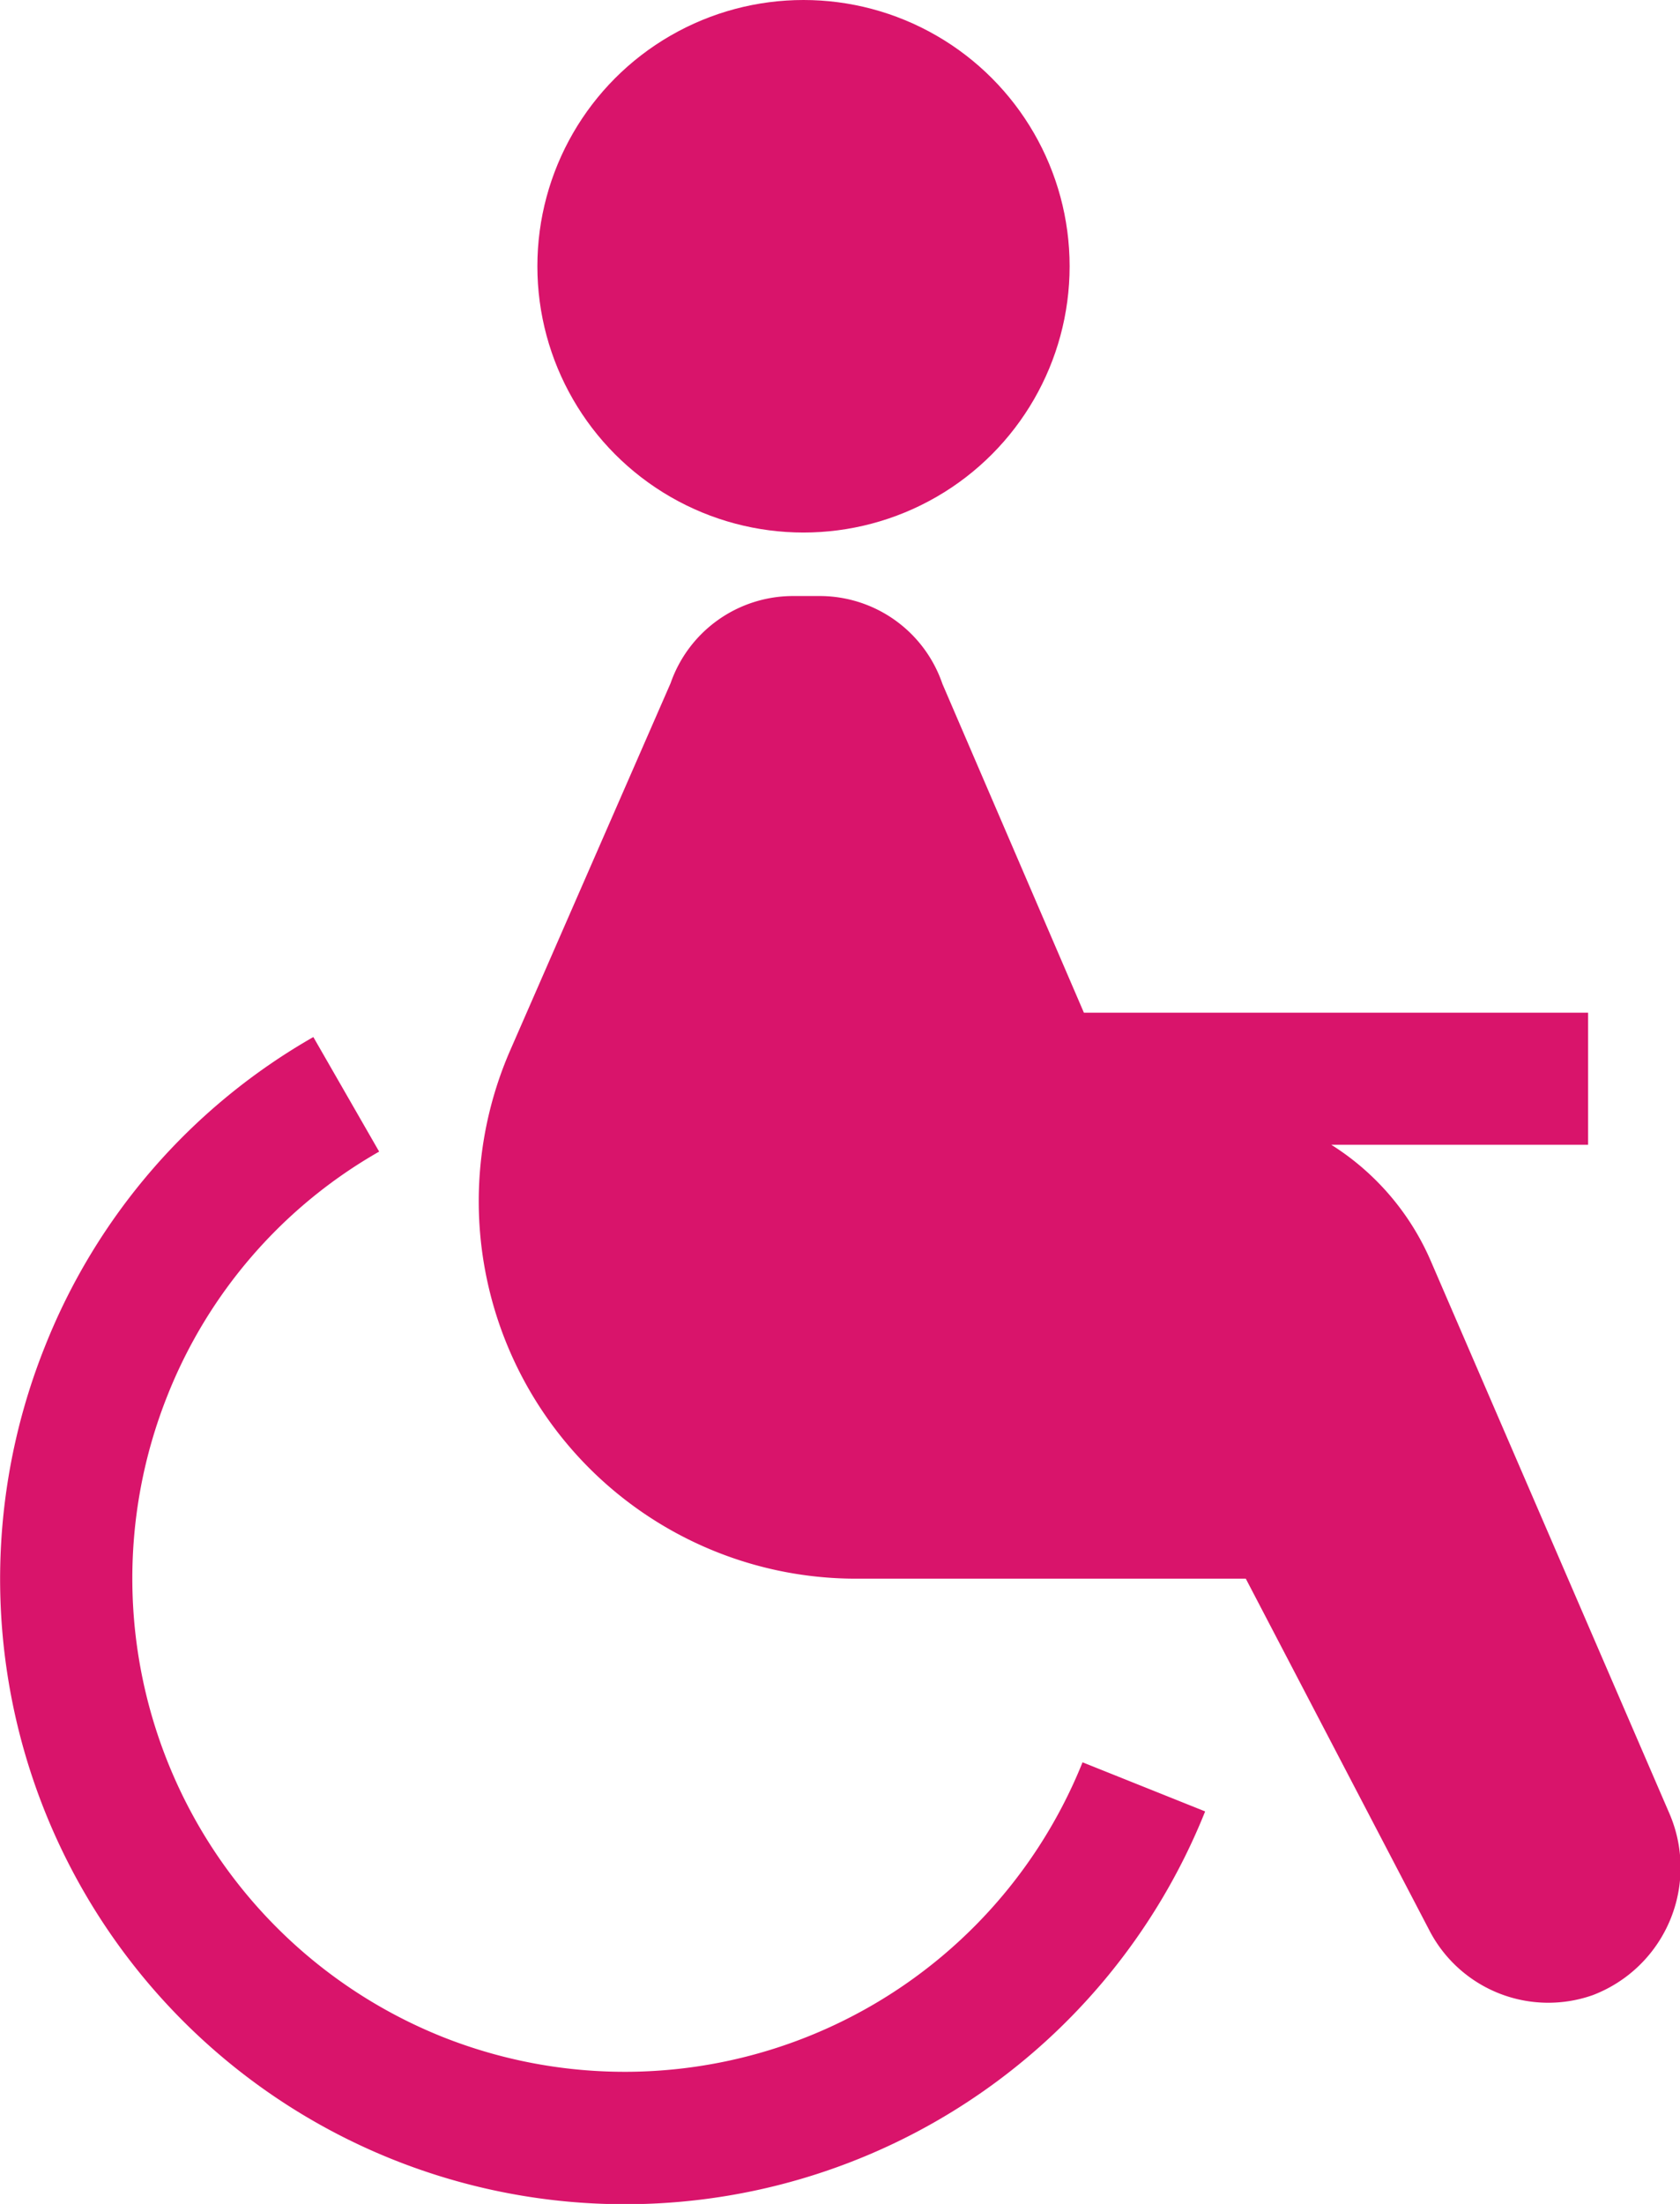
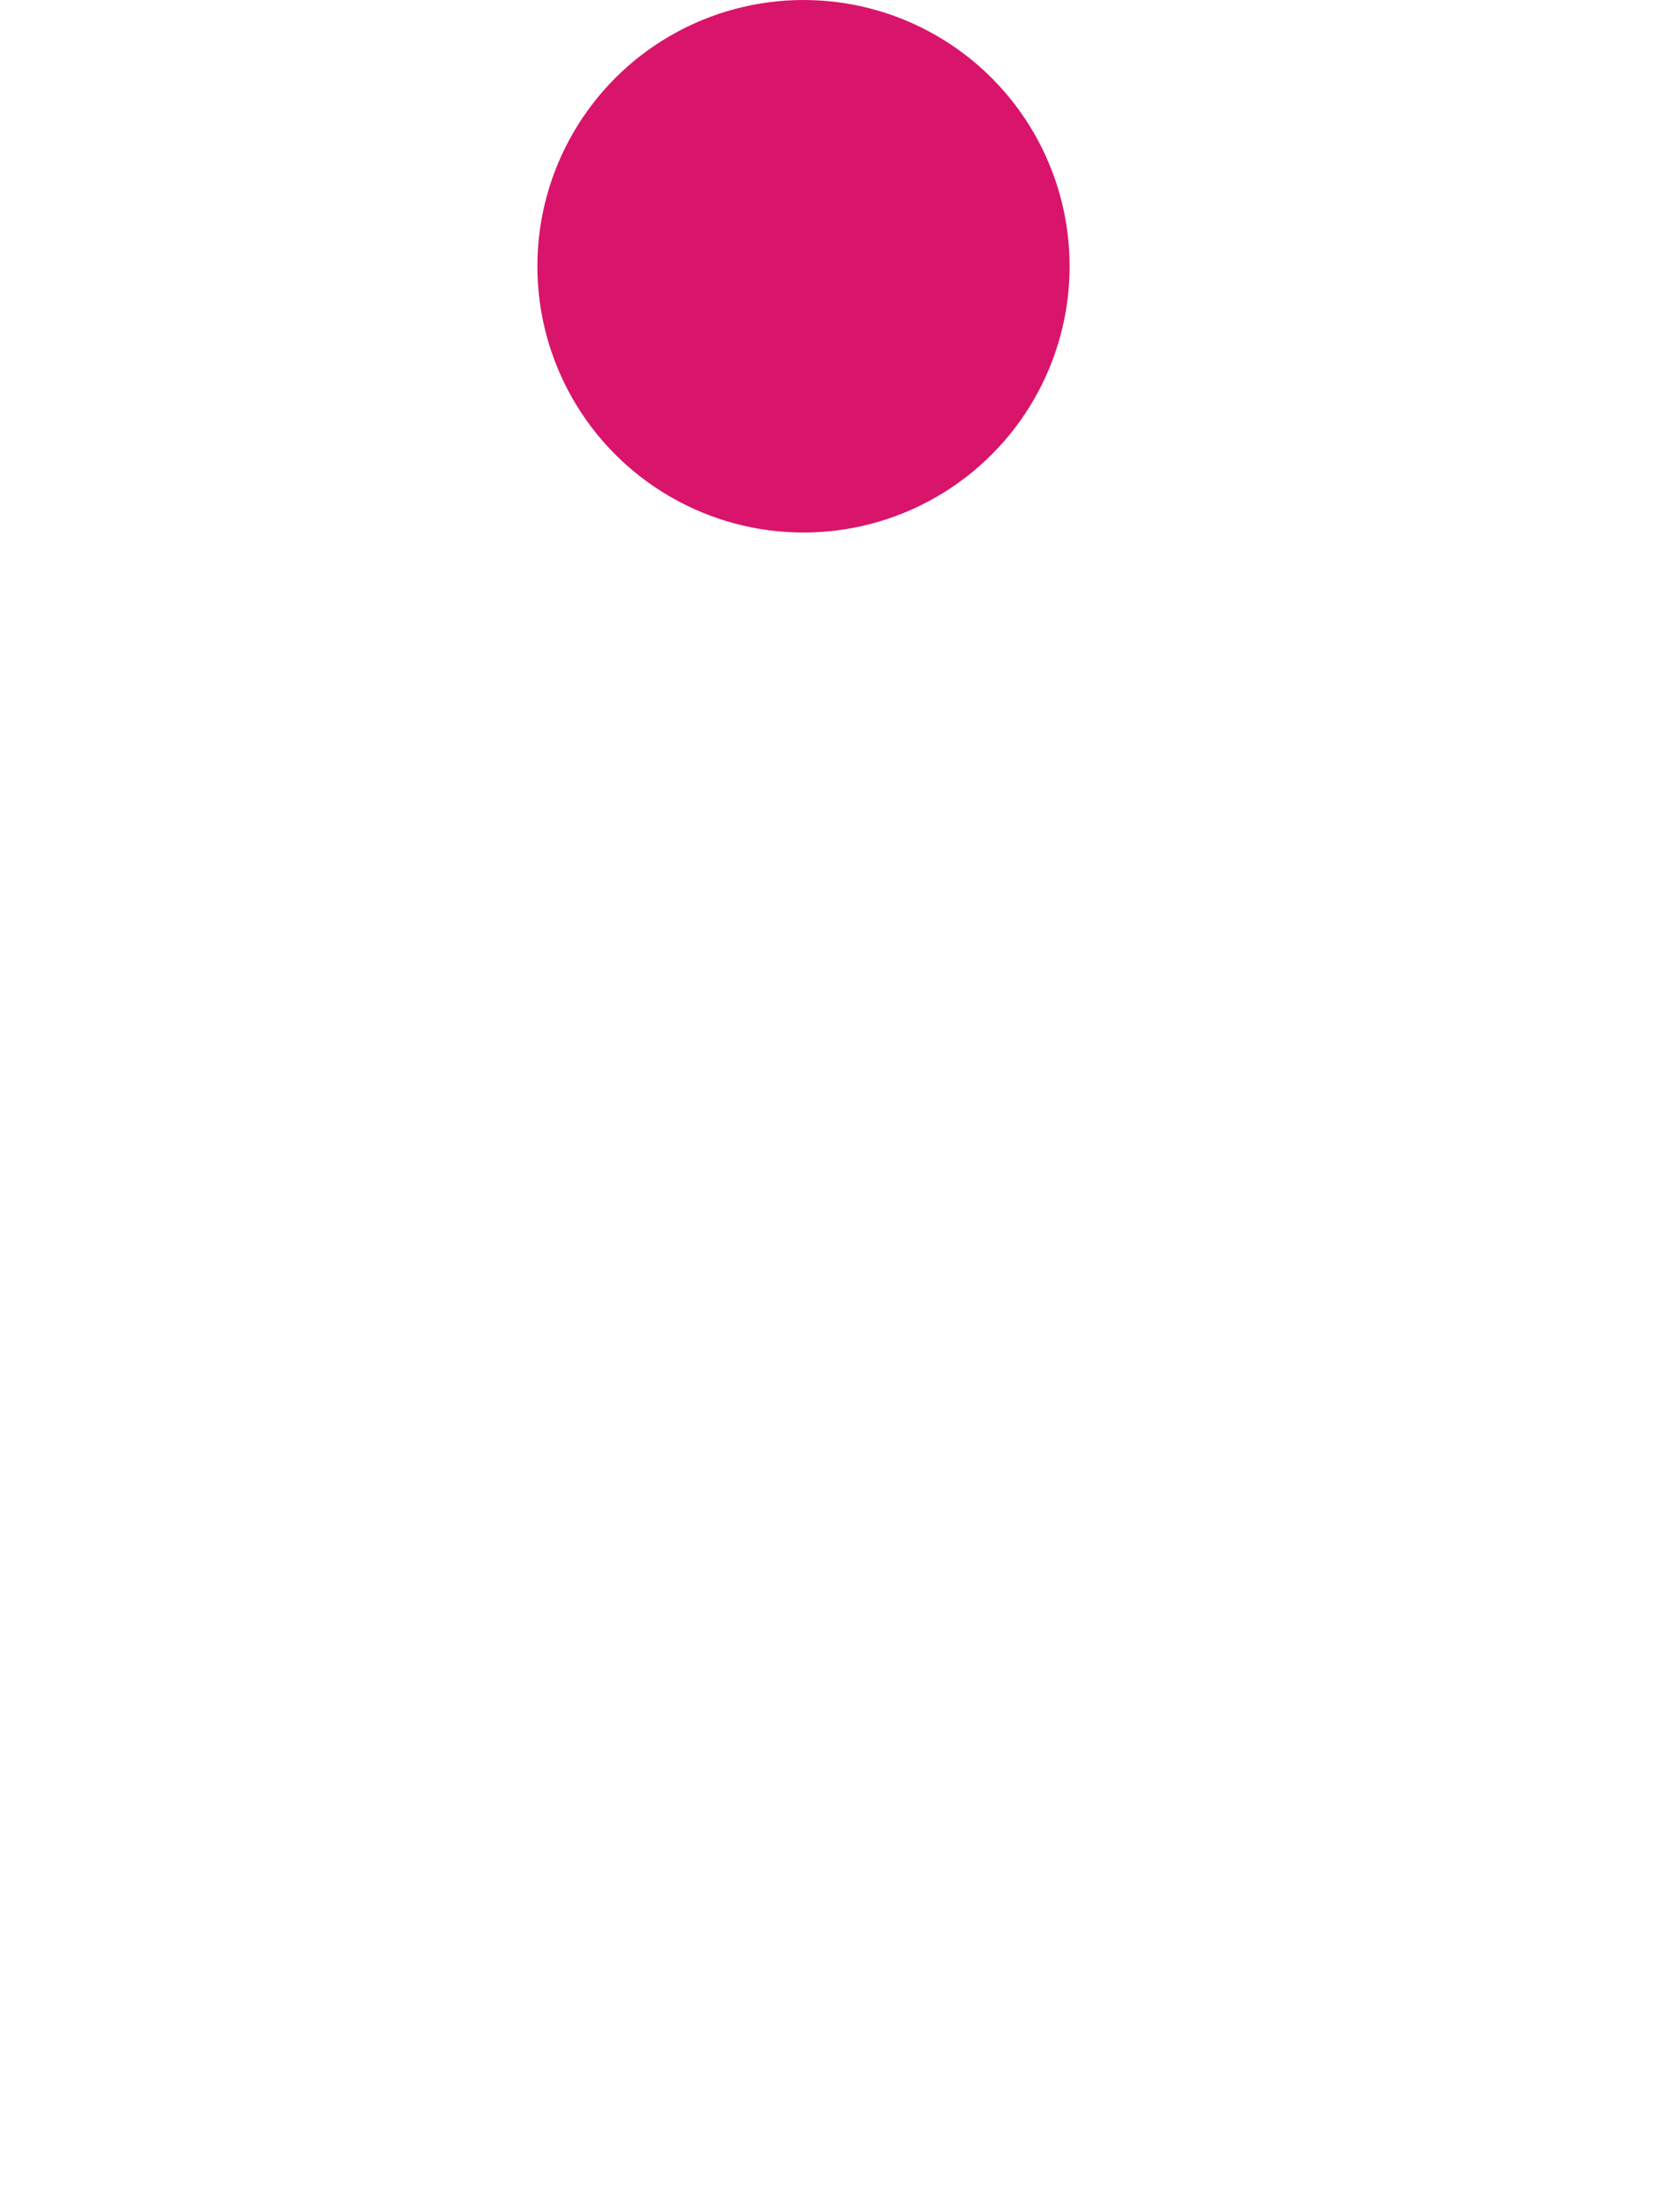
<svg xmlns="http://www.w3.org/2000/svg" width="31.735" height="41.61" viewBox="0 0 31.735 41.61">
  <g id="Groupe_116" data-name="Groupe 116" transform="translate(-384.777 -329.199)">
-     <path id="Tracé_35" data-name="Tracé 35" d="M393.121,380.84a9.322,9.322,0,0,1-5.182-12.1,9.209,9.209,0,0,1,4-4.608l-1.243-2.163a11.69,11.69,0,0,0-5.071,5.844,11.8,11.8,0,1,0,21.917,8.776l-2.316-.927A9.32,9.32,0,0,1,393.121,380.84Z" transform="translate(0 -13.191)" fill="#d9146b" />
-     <path id="Tracé_36" data-name="Tracé 36" d="M422.394,371l-4.5-10.414a4.877,4.877,0,0,0-1.879-2.193h4.851V355.9h-9.524l-2.673-6.209a2.45,2.45,0,0,0-2.308-1.658h-.526a2.45,2.45,0,0,0-2.3,1.644l-3.028,6.928a7.126,7.126,0,0,0,6.53,9.98H414.4l3.484,6.671a2.529,2.529,0,0,0,3.069,1.192A2.577,2.577,0,0,0,422.394,371Z" transform="translate(-6.09 -7.581)" fill="#d9146b" />
    <circle id="Ellipse_4" data-name="Ellipse 4" cx="5.027" cy="5.027" r="5.027" transform="translate(394.928 329.199)" fill="#d9146b" />
  </g>
</svg>